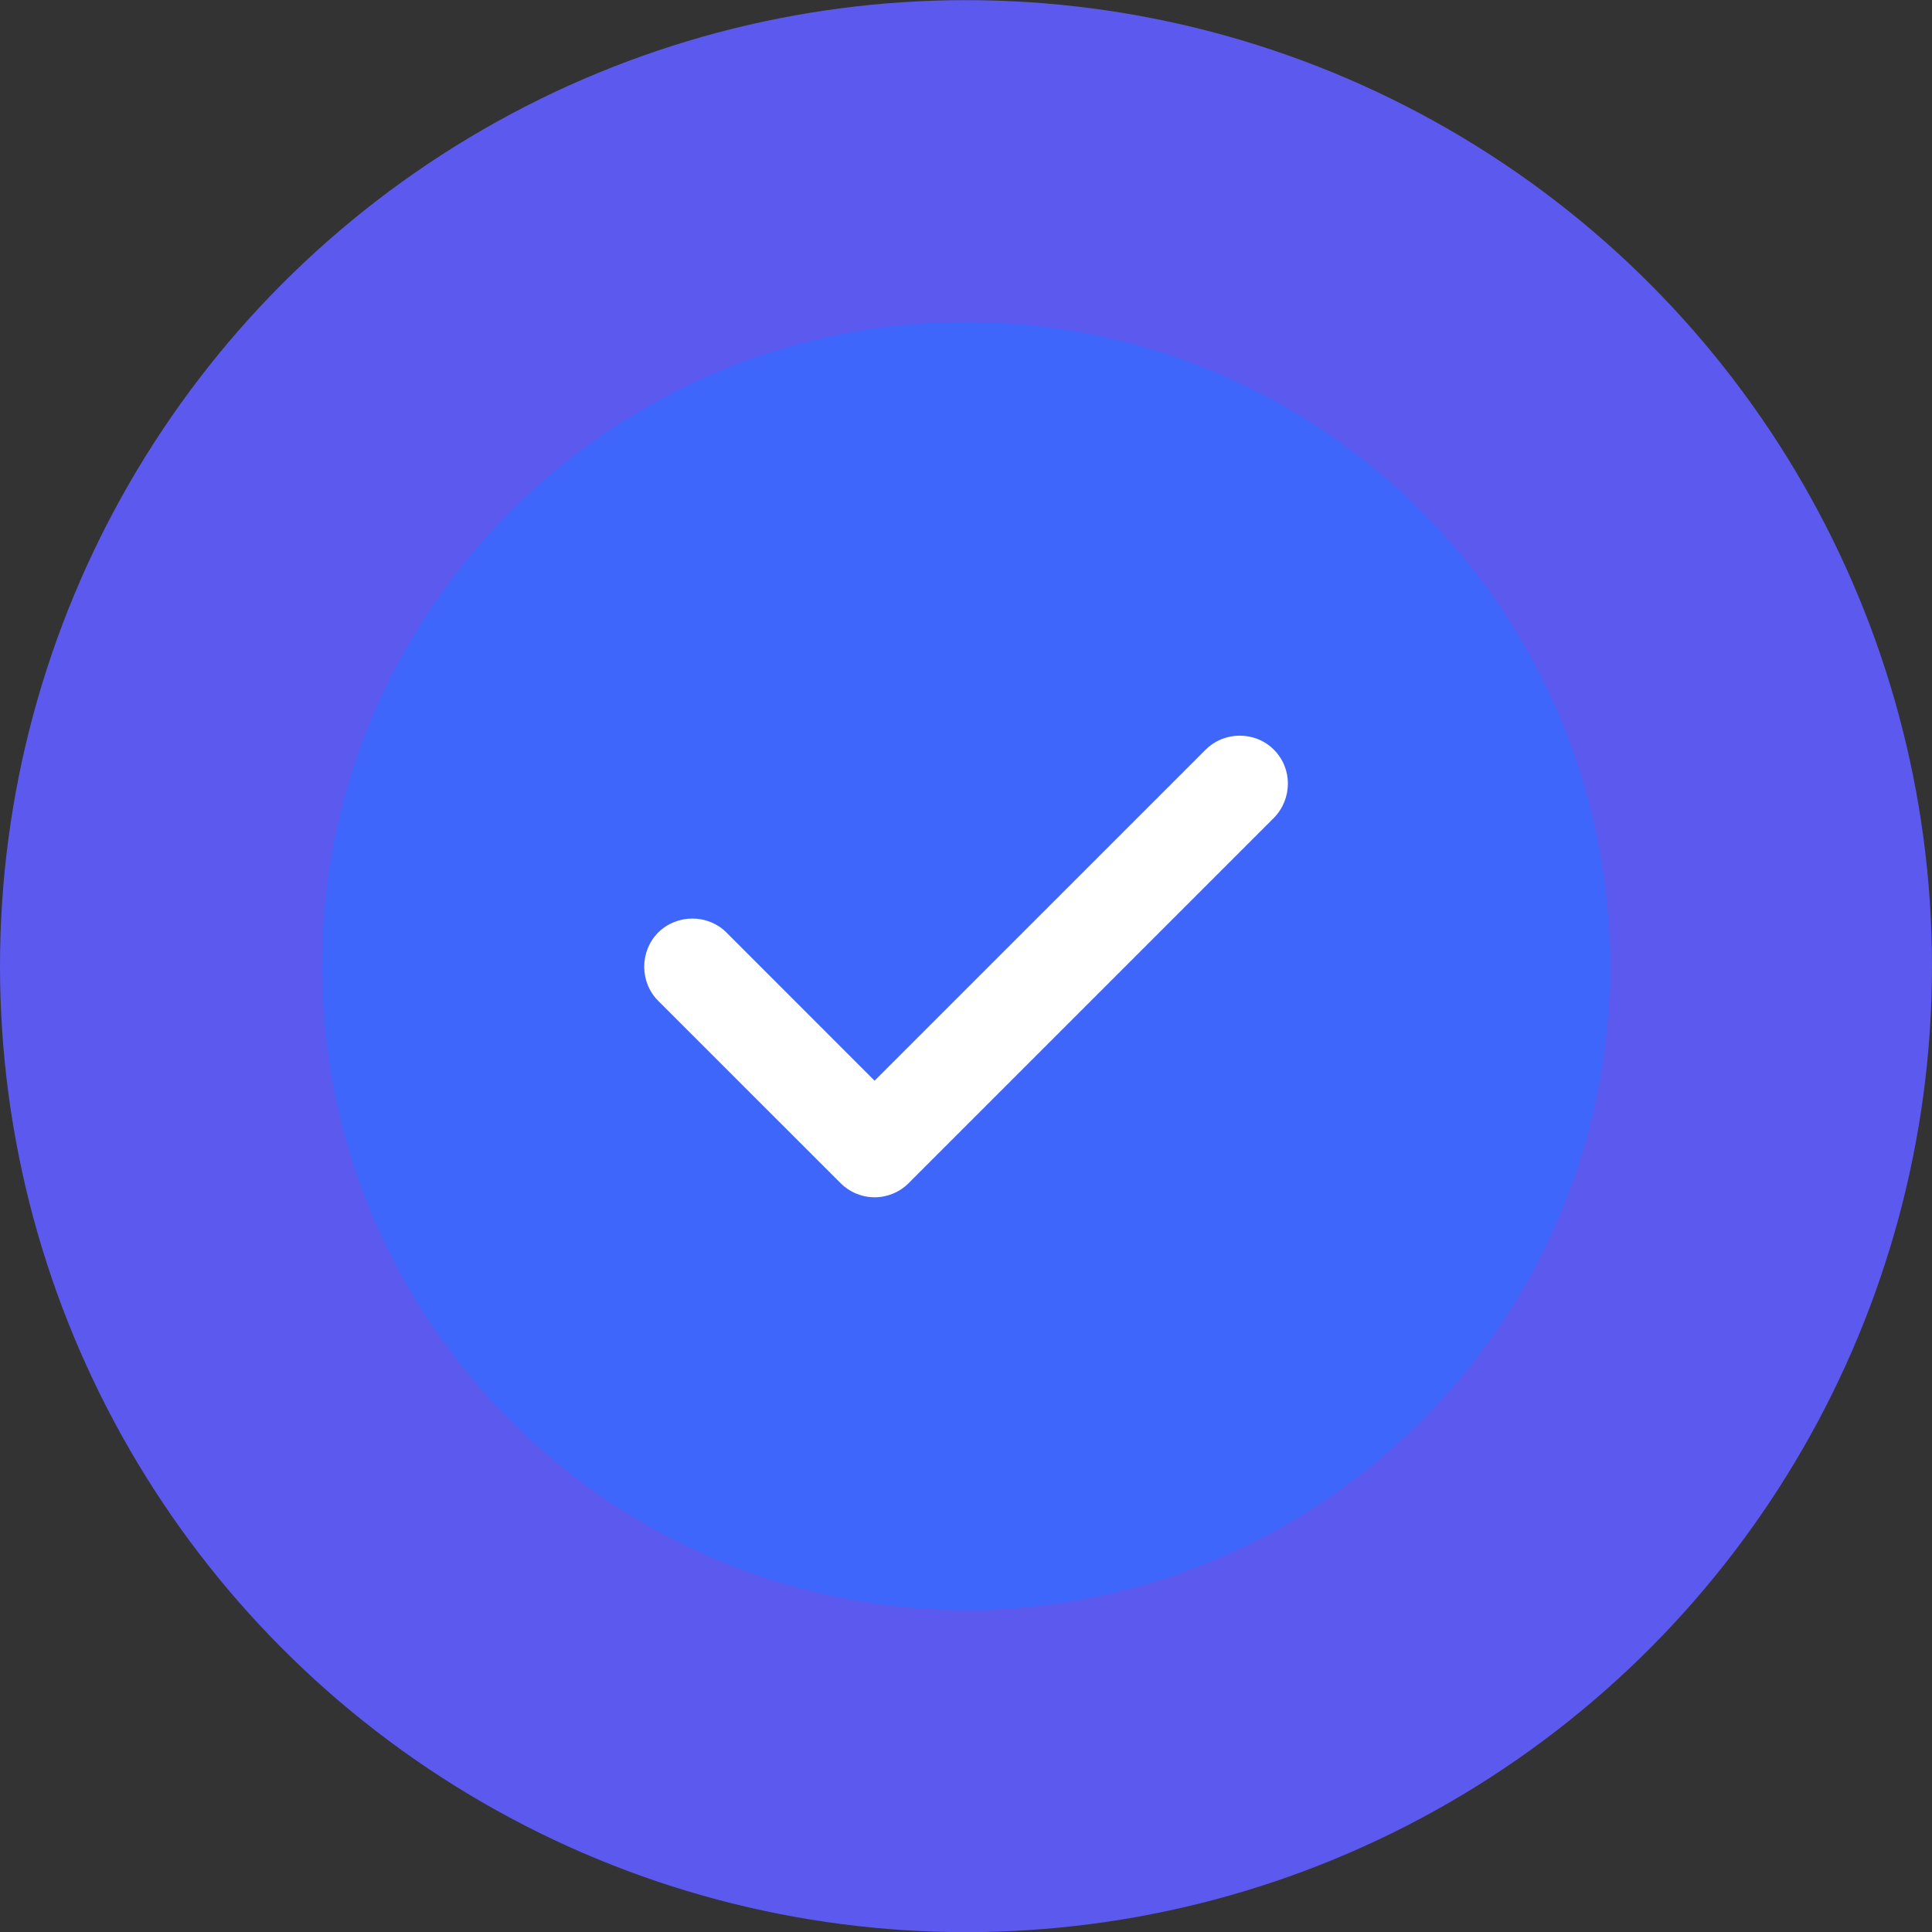
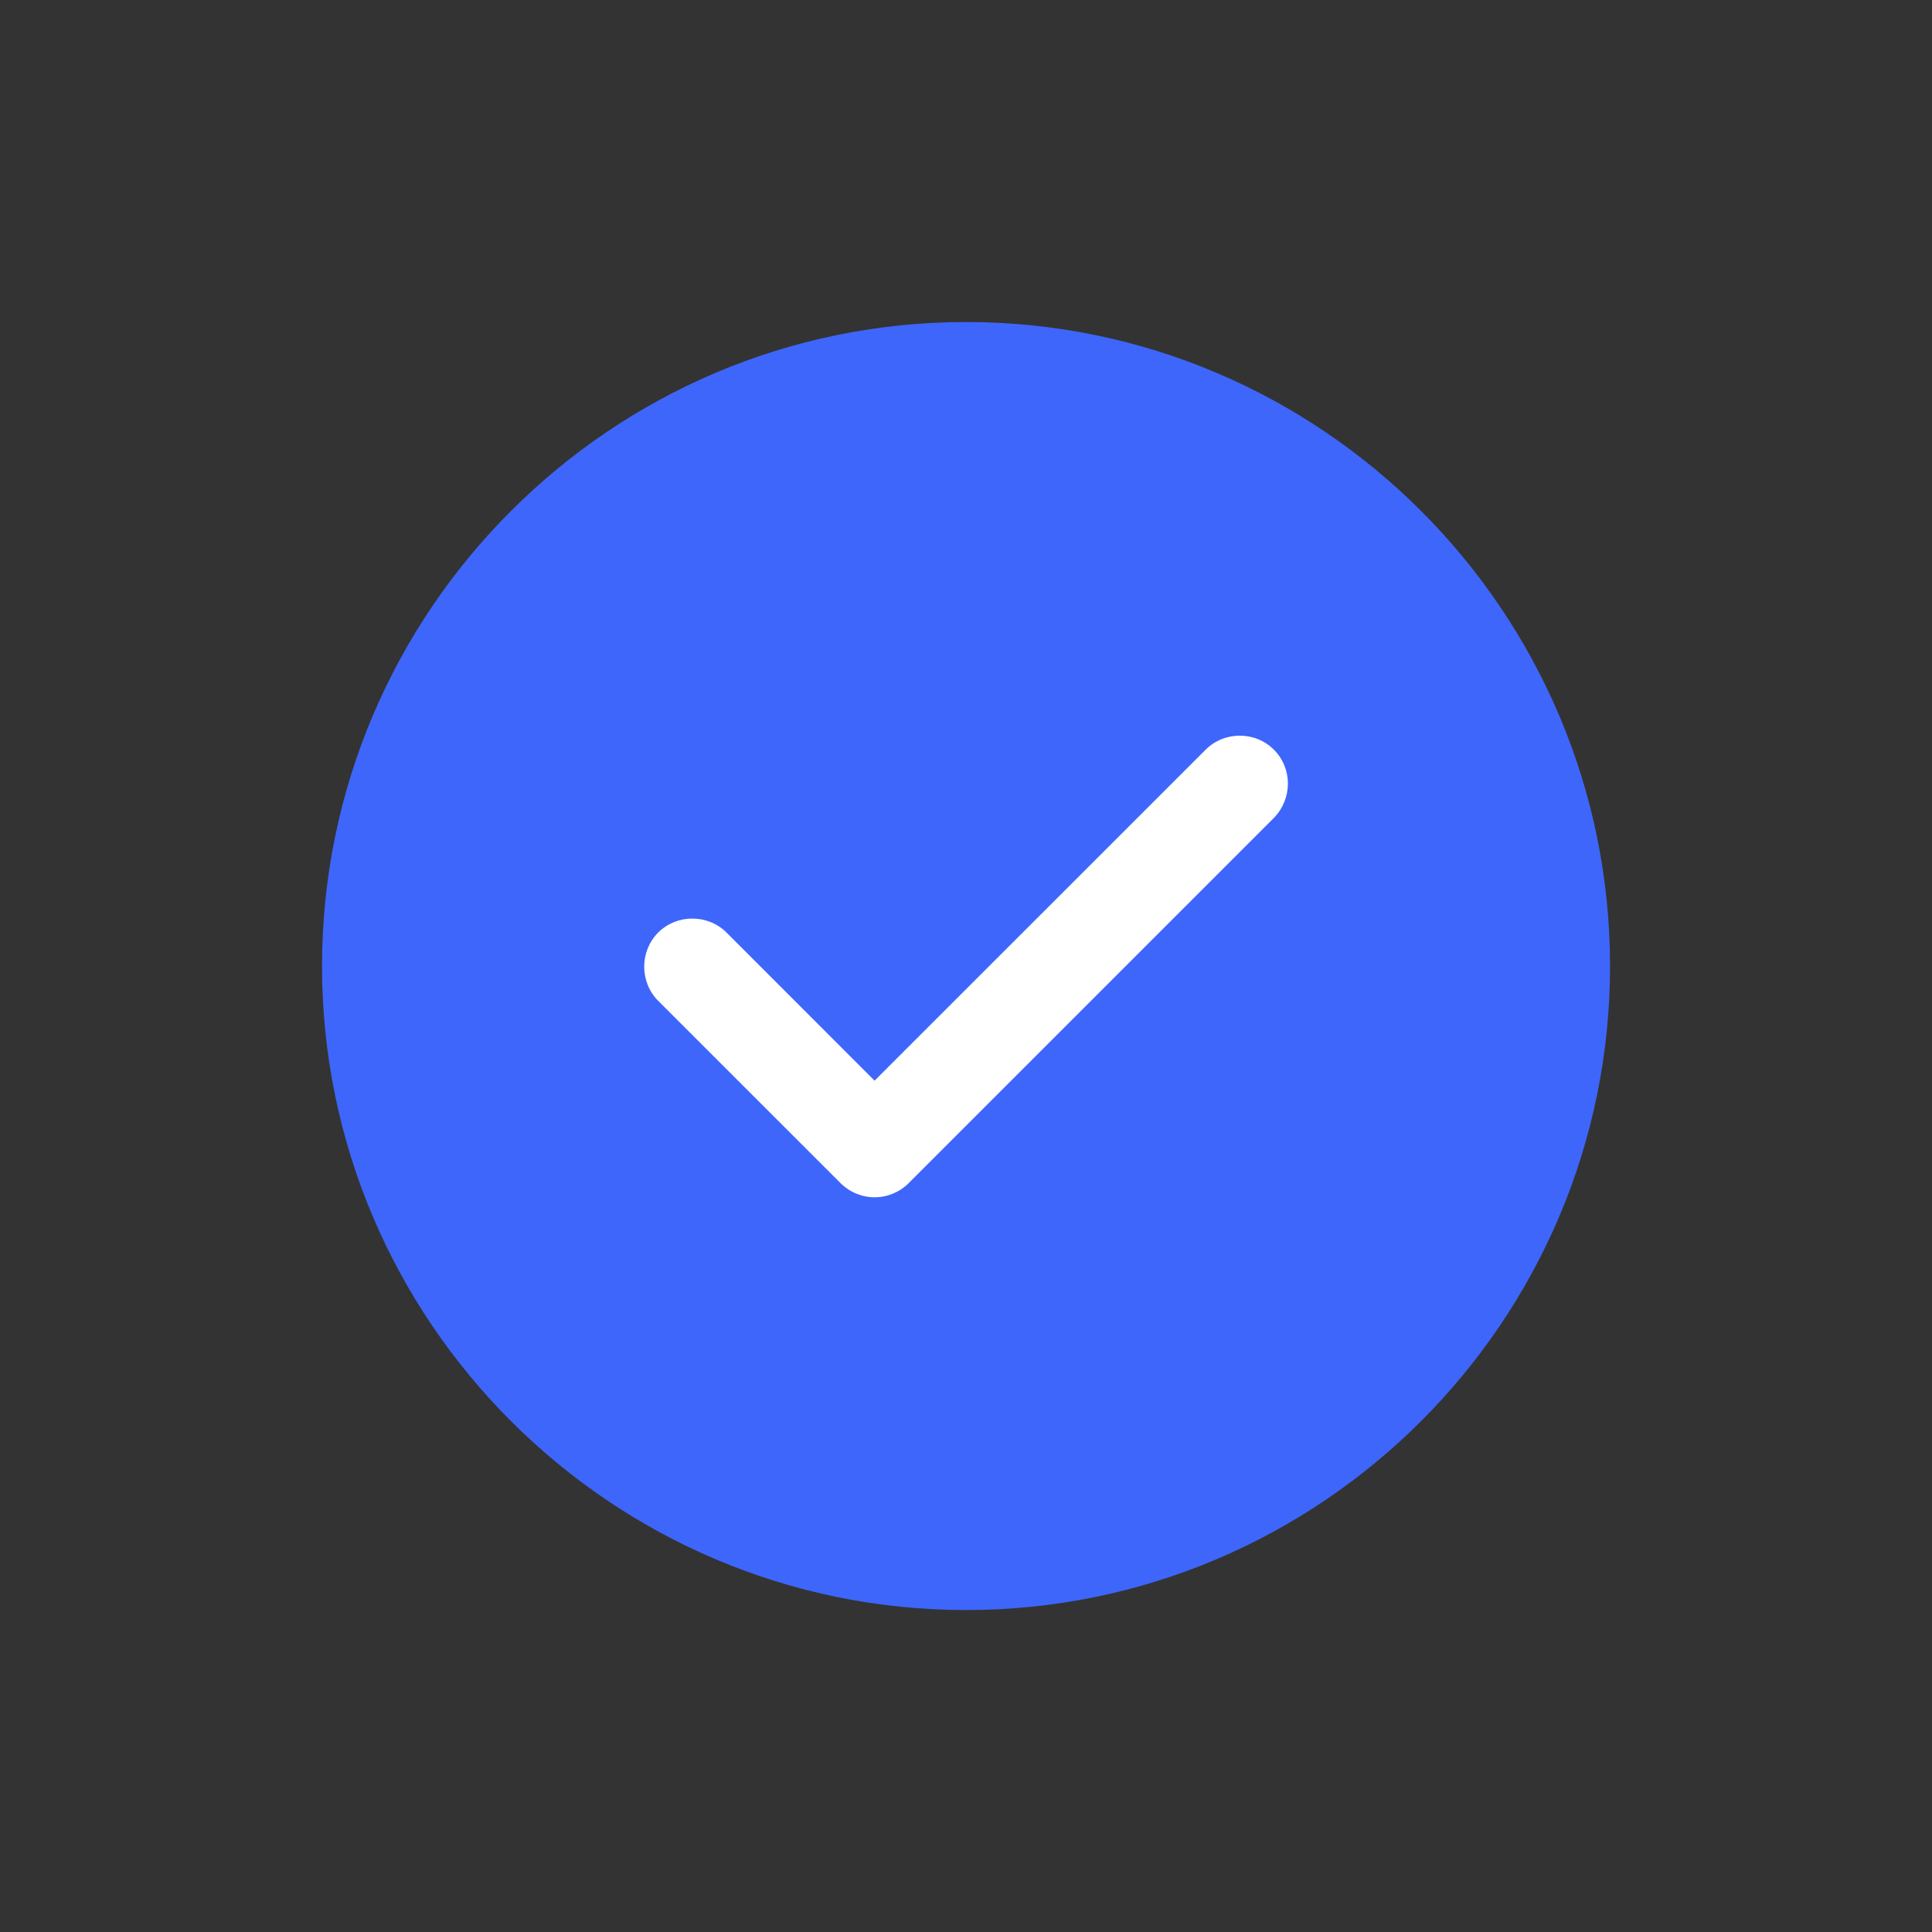
<svg xmlns="http://www.w3.org/2000/svg" width="28" height="28" viewBox="0 0 28 28" fill="none">
  <rect x="0" y="0" width="28" height="28" fill="#333333" stroke="none" />
-   <circle cx="14" cy="14.002" r="14" fill="#5C59EE" />
  <circle cx="14.001" cy="14.001" r="9.1" fill="white" />
  <path d="M14.001 4.667C8.858 4.667 4.667 8.858 4.667 14.001C4.667 19.143 8.858 23.334 14.001 23.334C19.143 23.334 23.334 19.143 23.334 14.001C23.334 8.858 19.143 4.667 14.001 4.667ZM18.462 11.854L13.17 17.146C13.04 17.277 12.862 17.352 12.675 17.352C12.489 17.352 12.312 17.277 12.181 17.146L9.539 14.505C9.269 14.234 9.269 13.786 9.539 13.515C9.81 13.245 10.258 13.245 10.529 13.515L12.675 15.662L17.473 10.865C17.744 10.594 18.192 10.594 18.462 10.865C18.733 11.136 18.733 11.574 18.462 11.854Z" fill="#3E66FB" />
</svg>